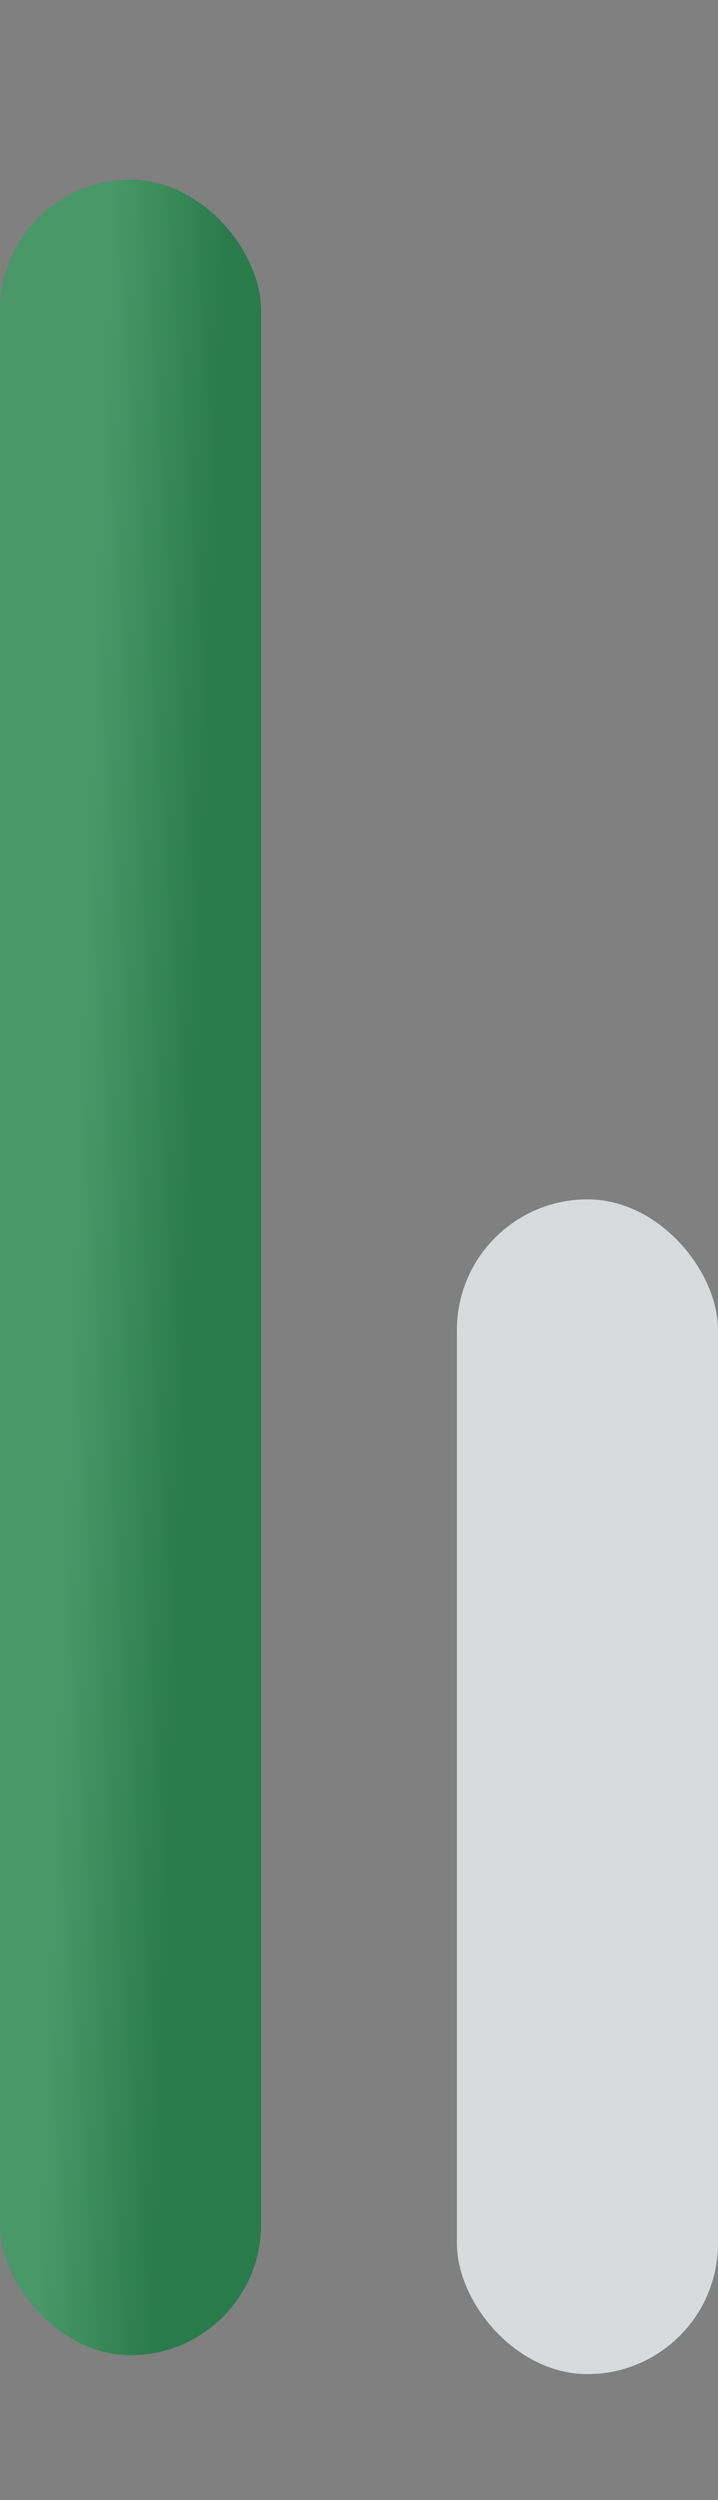
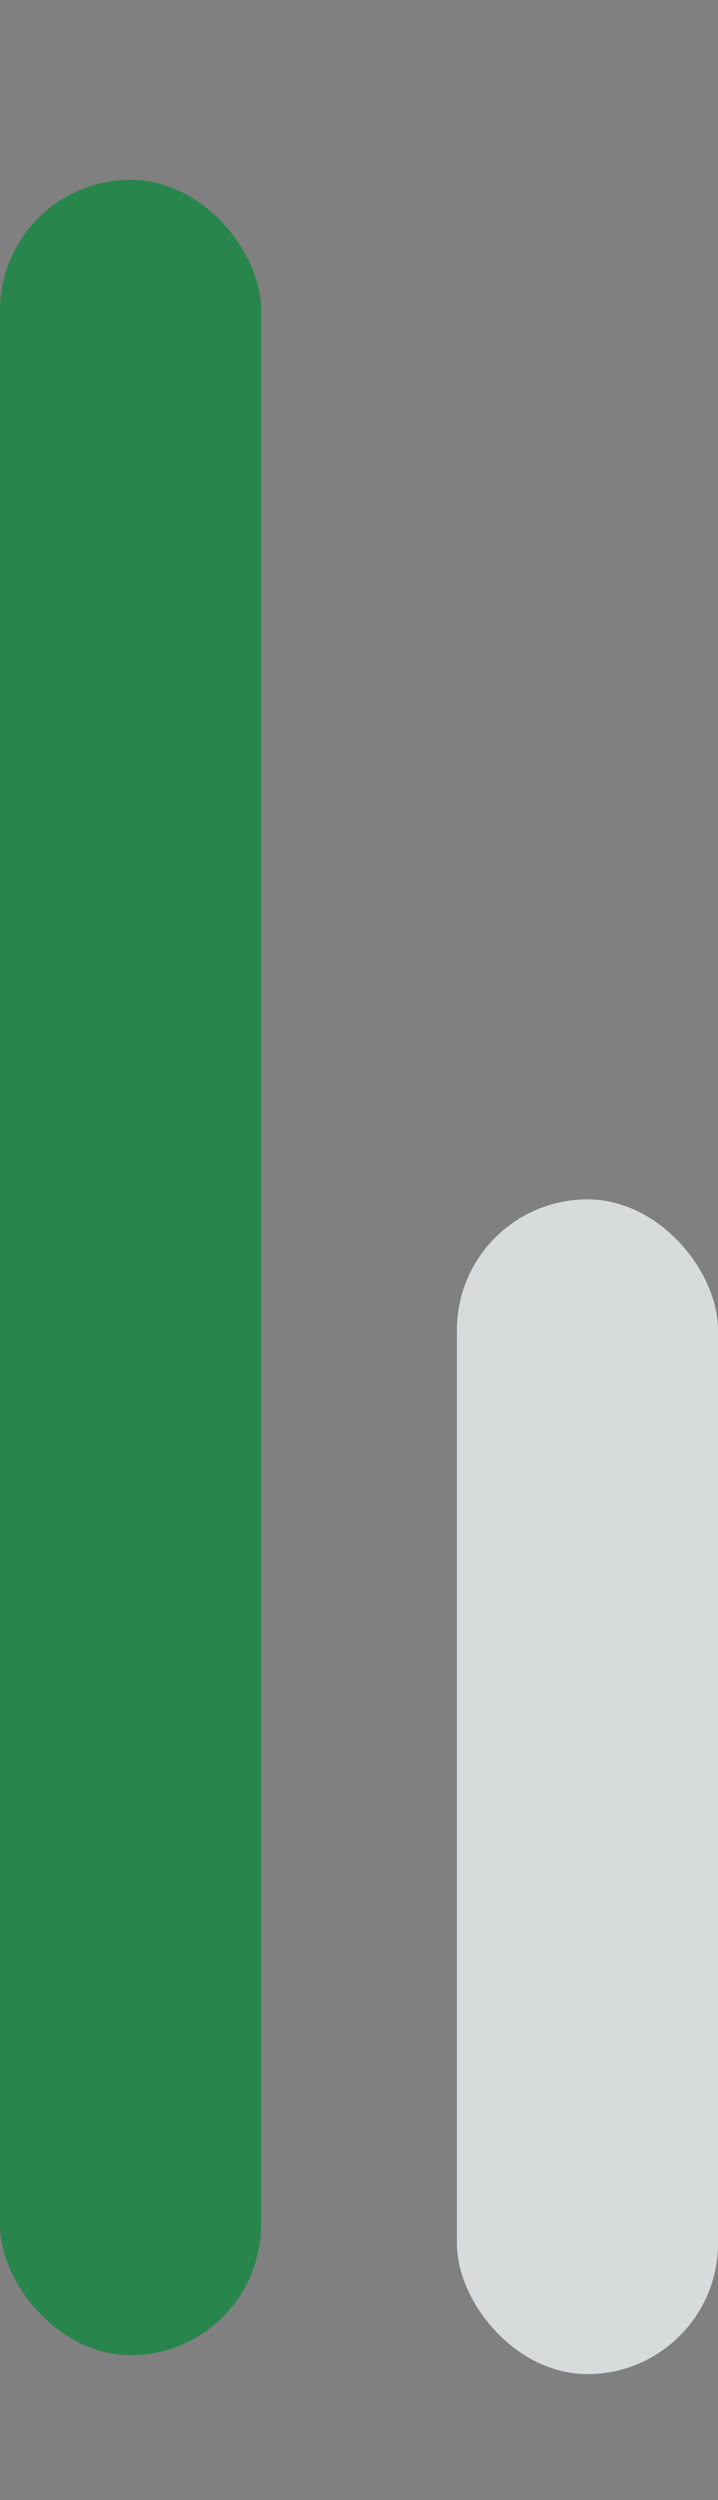
<svg xmlns="http://www.w3.org/2000/svg" width="44" height="153" viewBox="0 0 44 153" fill="none">
  <rect x="0" y="0" width="44" height="153" fill="#808080" stroke="none" />
  <rect y="11" width="16" height="133.135" rx="8" fill="#28864D" />
-   <rect y="11" width="16" height="133.135" rx="8" fill="url(#paint0_linear_999_15246)" />
  <rect x="28" y="73.4" width="16" height="71.893" rx="8" fill="#D8DBDB" />
  <defs>
    <linearGradient id="paint0_linear_999_15246" x1="6.885" y1="11" x2="13.975" y2="11.244" gradientUnits="userSpaceOnUse">
      <stop stop-color="white" stop-opacity="0.15" />
      <stop offset="1" stop-color="#37393A" stop-opacity="0.15" />
    </linearGradient>
  </defs>
</svg>